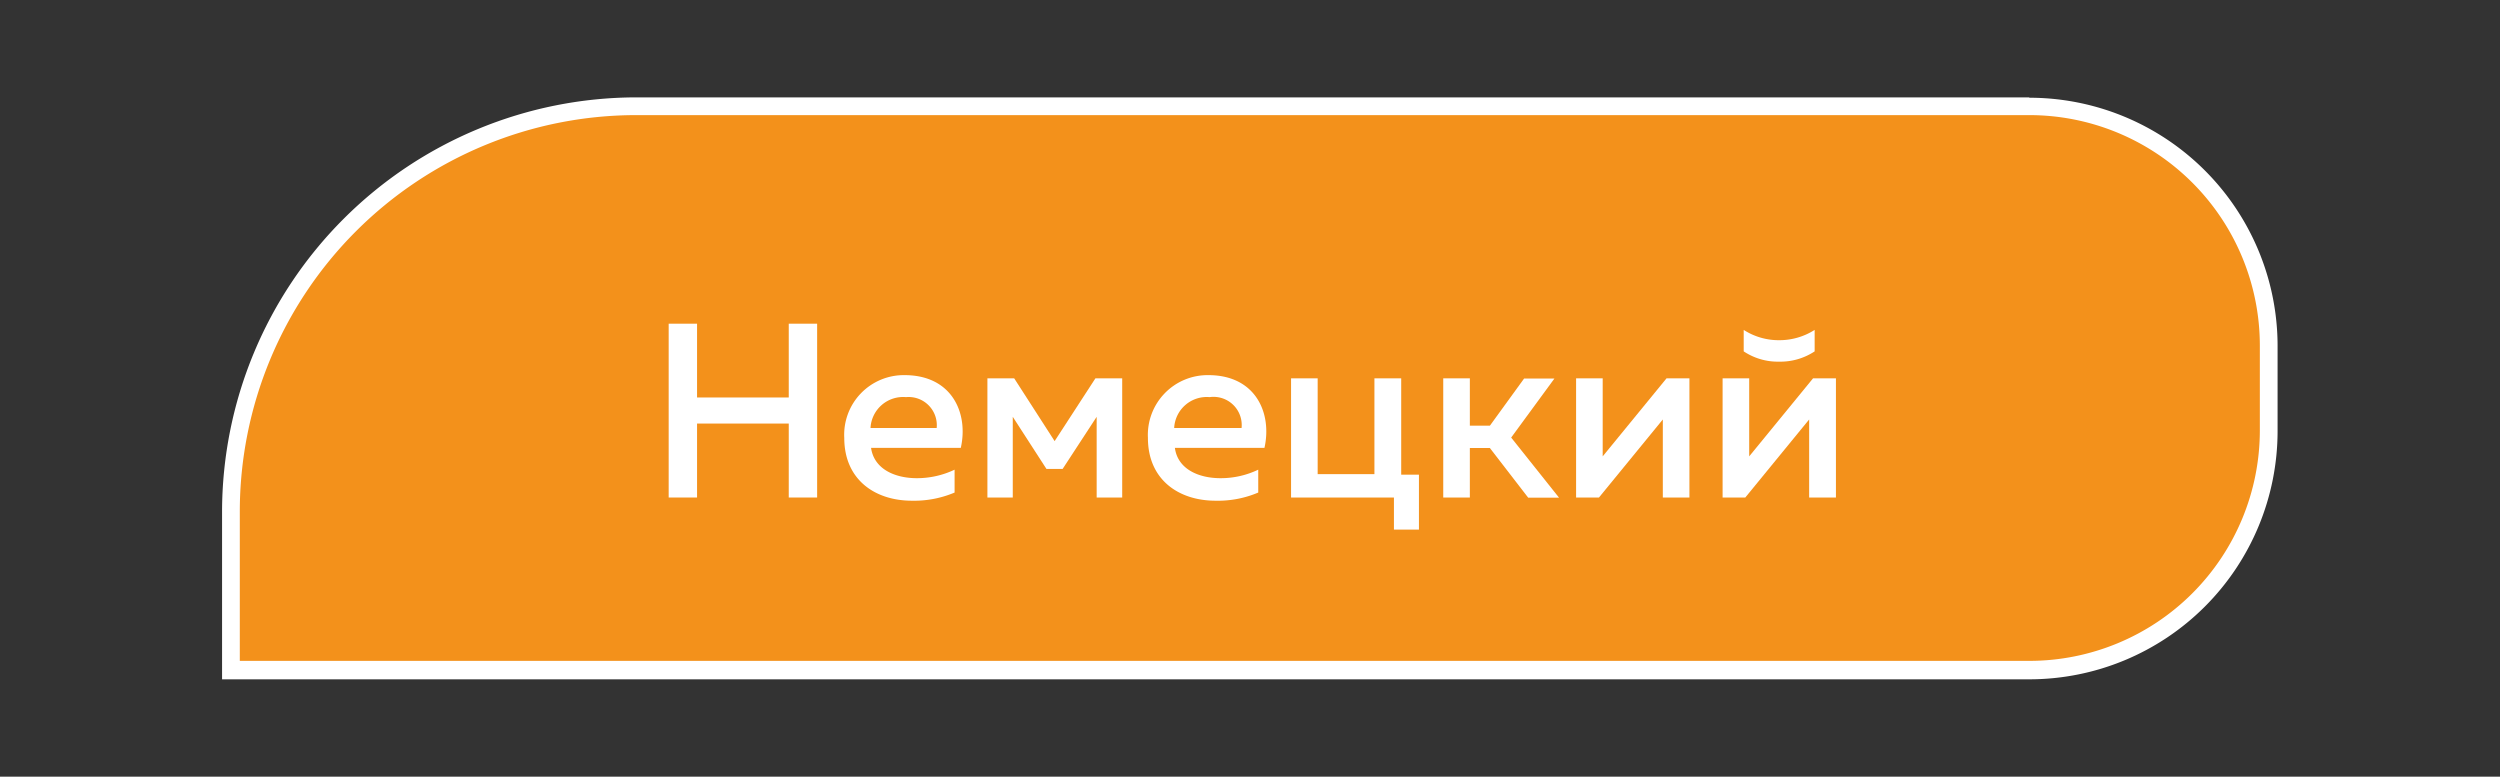
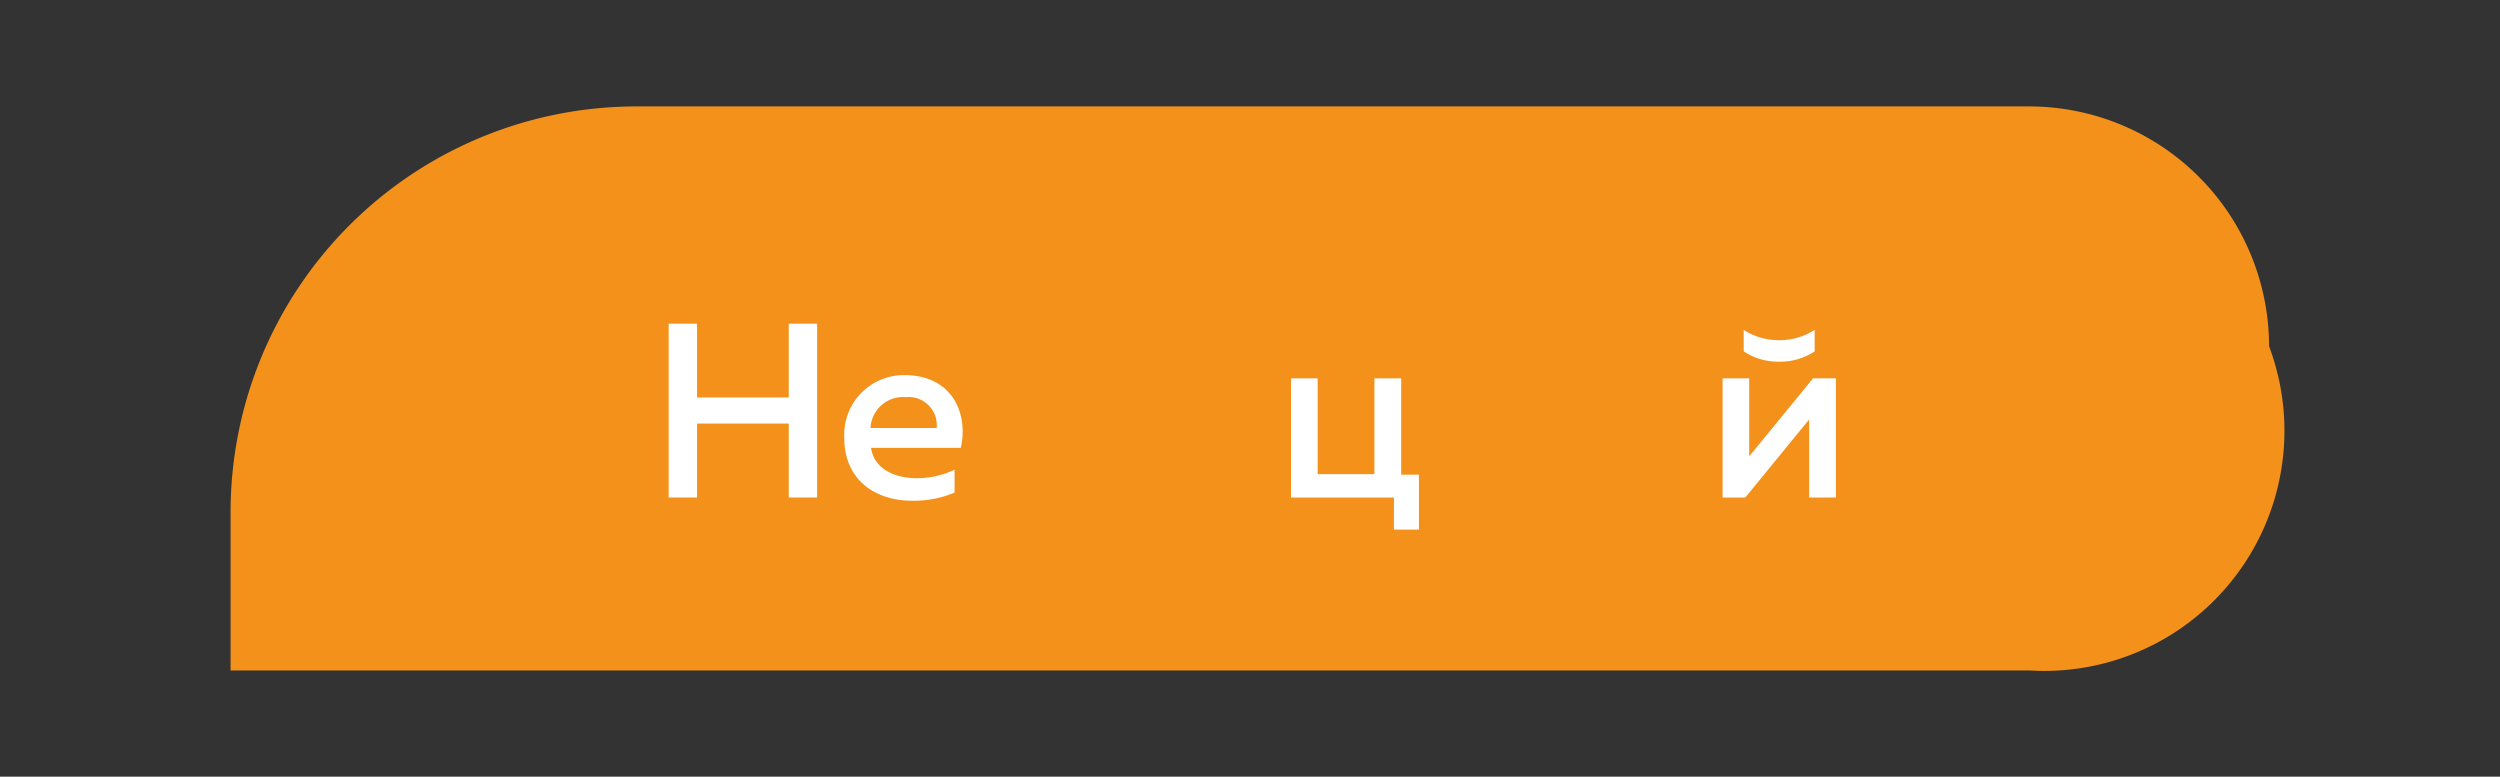
<svg xmlns="http://www.w3.org/2000/svg" id="Слой_1" data-name="Слой 1" viewBox="0 0 140.95 43.79">
  <rect x="0" y="0" width="140.95" height="43.79" fill="#333333" stroke="none" />
  <defs>
    <style>.cls-1{fill:#f3911b;}.cls-2{fill:#fff;}</style>
  </defs>
-   <path class="cls-1" d="M13,37.8V28.85A22.88,22.88,0,0,1,35.88,6h78.53a13.53,13.53,0,0,1,13.52,13.52v4.77A13.54,13.54,0,0,1,114.41,37.8Z" />
-   <path class="cls-2" d="M114.41,6.49a13,13,0,0,1,13,13v4.77a13,13,0,0,1-13,13H13.52V28.85A22.36,22.36,0,0,1,35.88,6.49h78.53m0-1H35.88A23.39,23.39,0,0,0,12.52,28.85V38.3H114.41a14,14,0,0,0,14-14V19.51a14,14,0,0,0-14-14Z" />
+   <path class="cls-1" d="M13,37.8V28.85A22.88,22.88,0,0,1,35.88,6h78.53a13.53,13.53,0,0,1,13.52,13.52A13.54,13.54,0,0,1,114.41,37.8Z" />
  <path class="cls-2" d="M46.07,18.25v9.8h-1.6V23.88H39.3v4.17H37.7v-9.8h1.6v4.16h5.17V18.25Z" />
  <path class="cls-2" d="M51,21.15c2.68,0,3.61,2.15,3.17,4.1H49.11c.17,1.2,1.35,1.71,2.58,1.71a4.92,4.92,0,0,0,2.13-.48v1.29a5.85,5.85,0,0,1-2.41.46c-2.06,0-3.81-1.17-3.81-3.54A3.36,3.36,0,0,1,51,21.15Zm.08,1.24a1.84,1.84,0,0,0-2,1.74h3.73A1.59,1.59,0,0,0,51.08,22.39Z" />
-   <path class="cls-2" d="M55.67,28.05V21.33h1.51l2.28,3.54,2.3-3.54h1.51v6.72H61.83V23.5l-1.92,2.94H59l-1.9-2.94v4.55Z" />
-   <path class="cls-2" d="M68.13,21.15c2.67,0,3.6,2.15,3.16,4.1H66.24c.16,1.2,1.34,1.71,2.57,1.71a4.89,4.89,0,0,0,2.13-.48v1.29a5.81,5.81,0,0,1-2.41.46c-2.06,0-3.81-1.17-3.81-3.54A3.37,3.37,0,0,1,68.13,21.15Zm.07,1.24a1.84,1.84,0,0,0-2,1.74H70A1.59,1.59,0,0,0,68.2,22.39Z" />
  <path class="cls-2" d="M78.59,29.86V28.05h-5.8V21.33h1.5v5.4h3.2v-5.4H79v5.43h1v3.1Z" />
-   <path class="cls-2" d="M81.37,28.05V21.33h1.5V24H84l1.93-2.66h1.71l-2.44,3.33,2.7,3.39H86.16L84,25.26H82.87v2.79Z" />
-   <path class="cls-2" d="M88.86,28.05V21.33h1.5v4.4l3.6-4.4h1.29v6.72h-1.5v-4.4l-3.6,4.4Z" />
  <path class="cls-2" d="M97.12,28.05V21.33h1.5v4.4l3.6-4.4h1.29v6.72H102v-4.4l-3.6,4.4Zm3.19-7.66a3.47,3.47,0,0,1-2-.58V18.6a3.64,3.64,0,0,0,2,.58,3.69,3.69,0,0,0,2-.58v1.21A3.5,3.5,0,0,1,100.31,20.39Z" />
</svg>